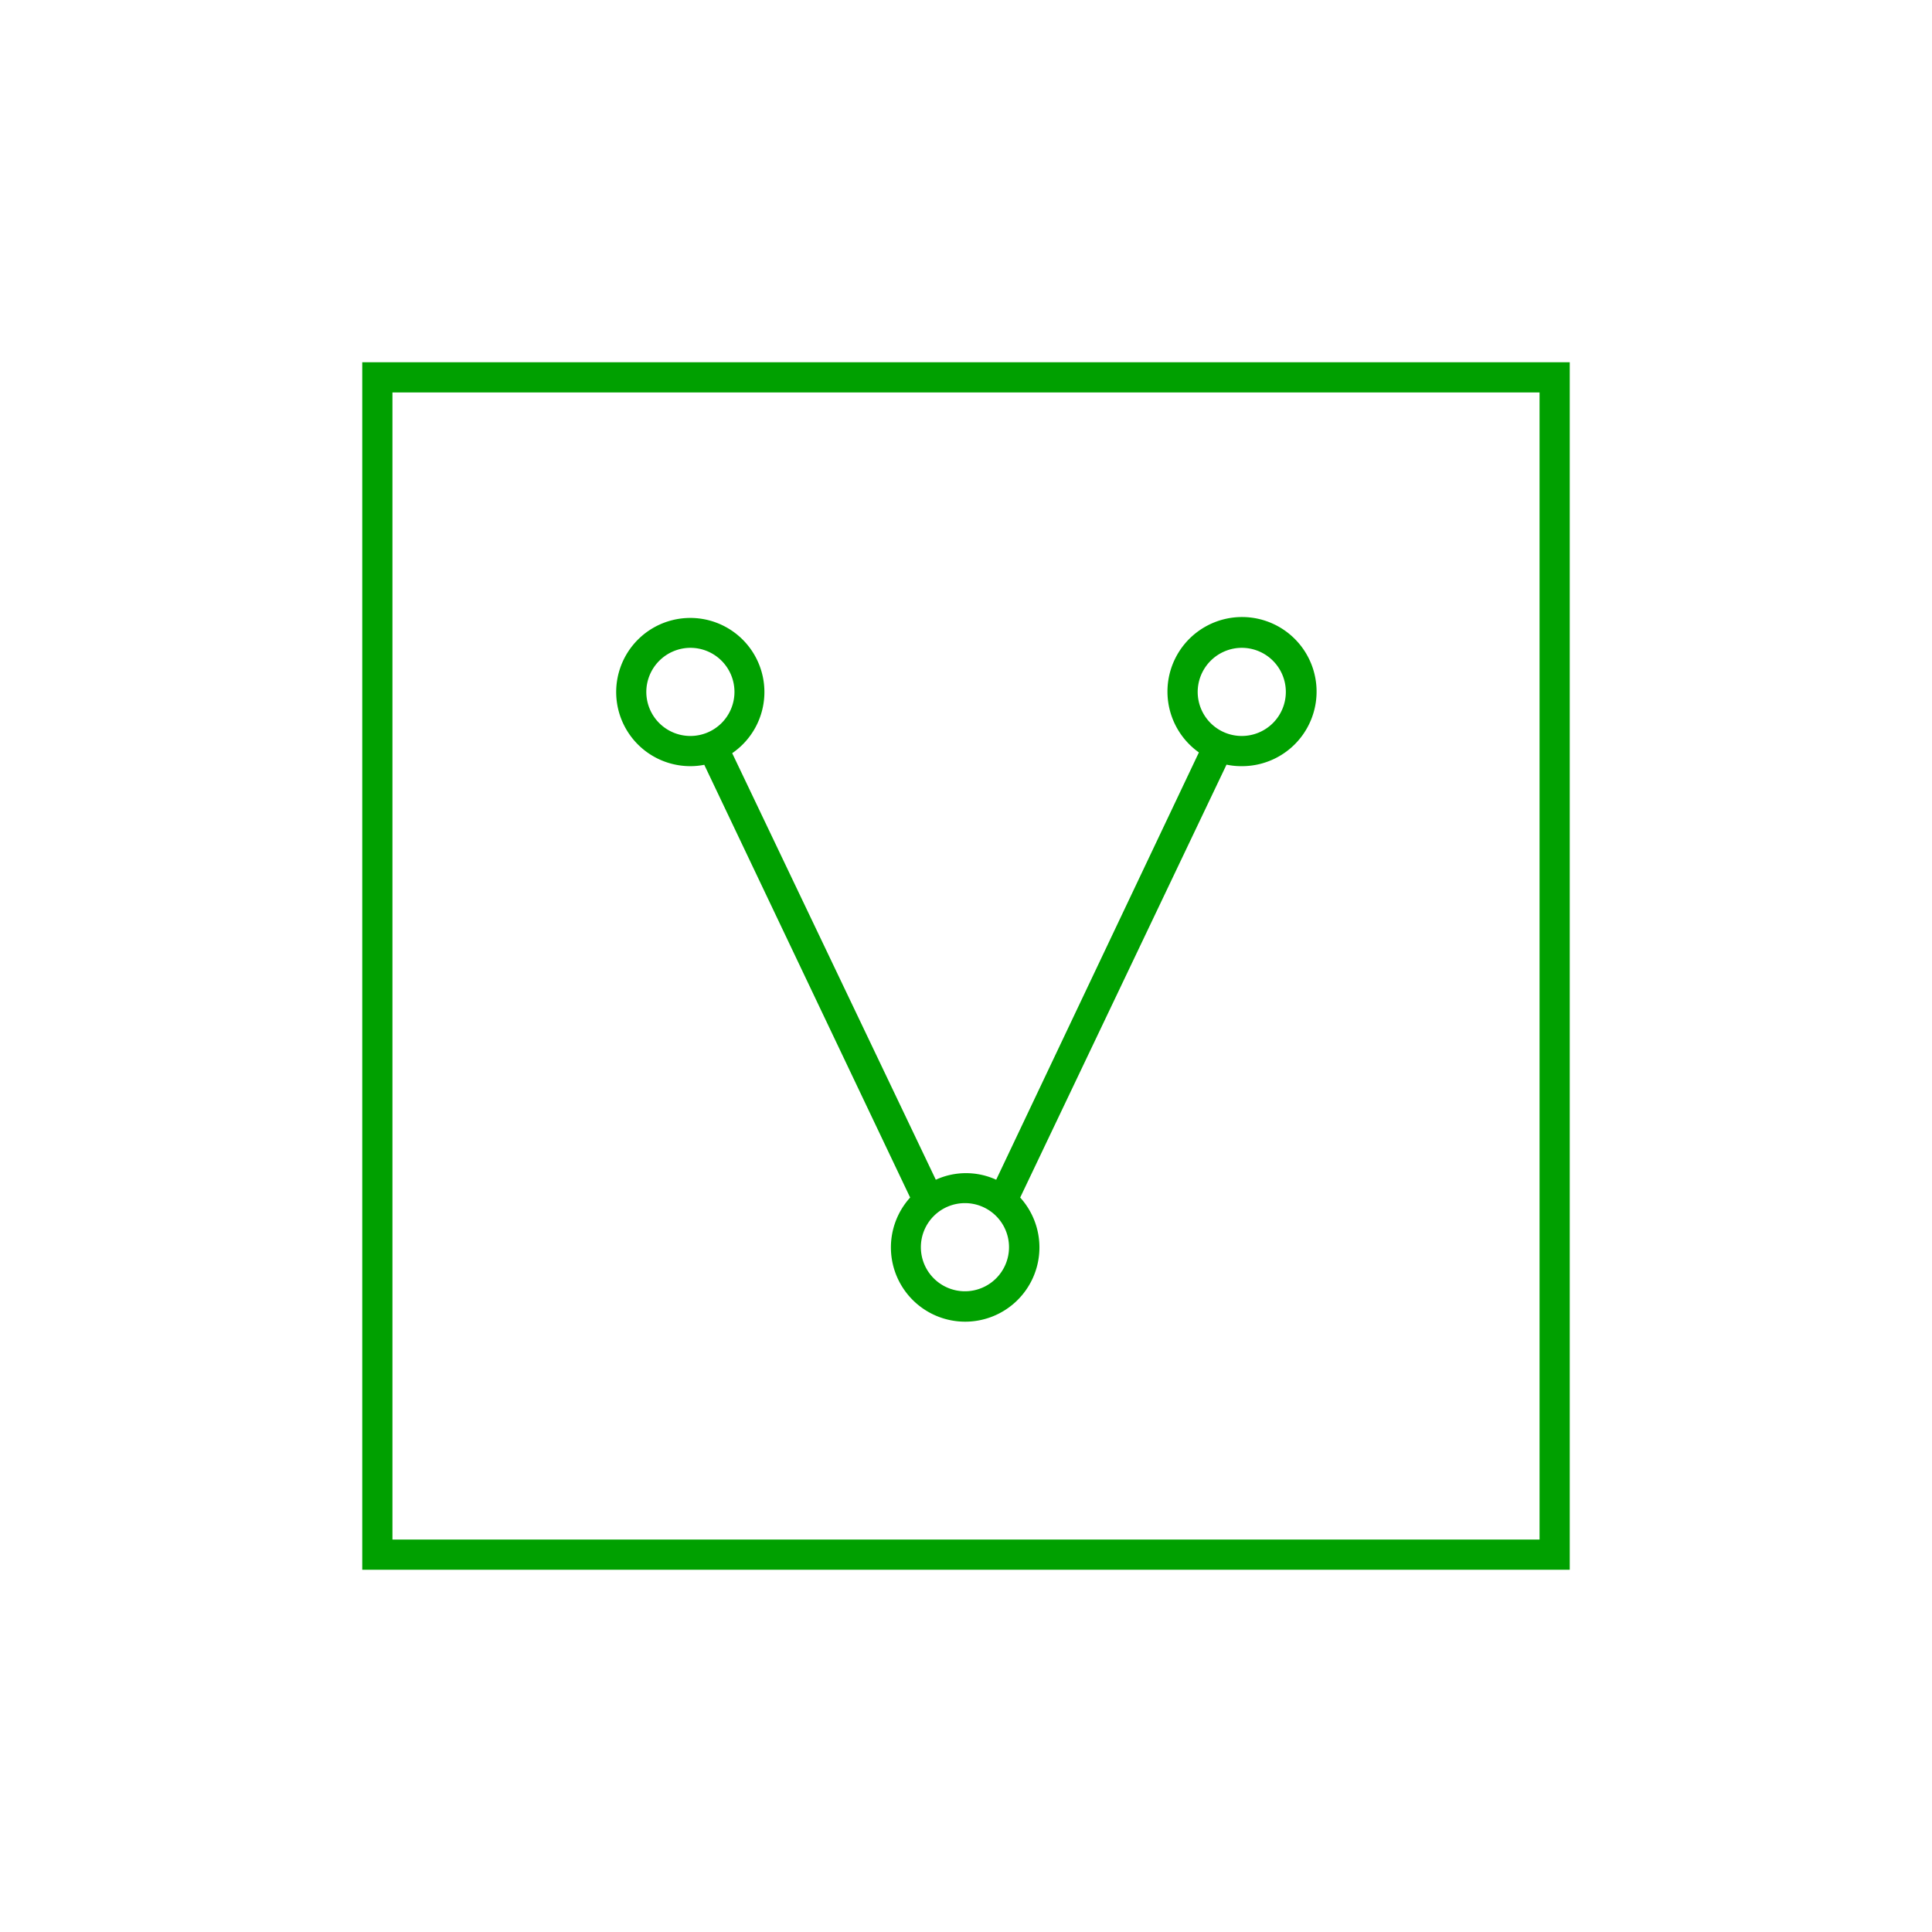
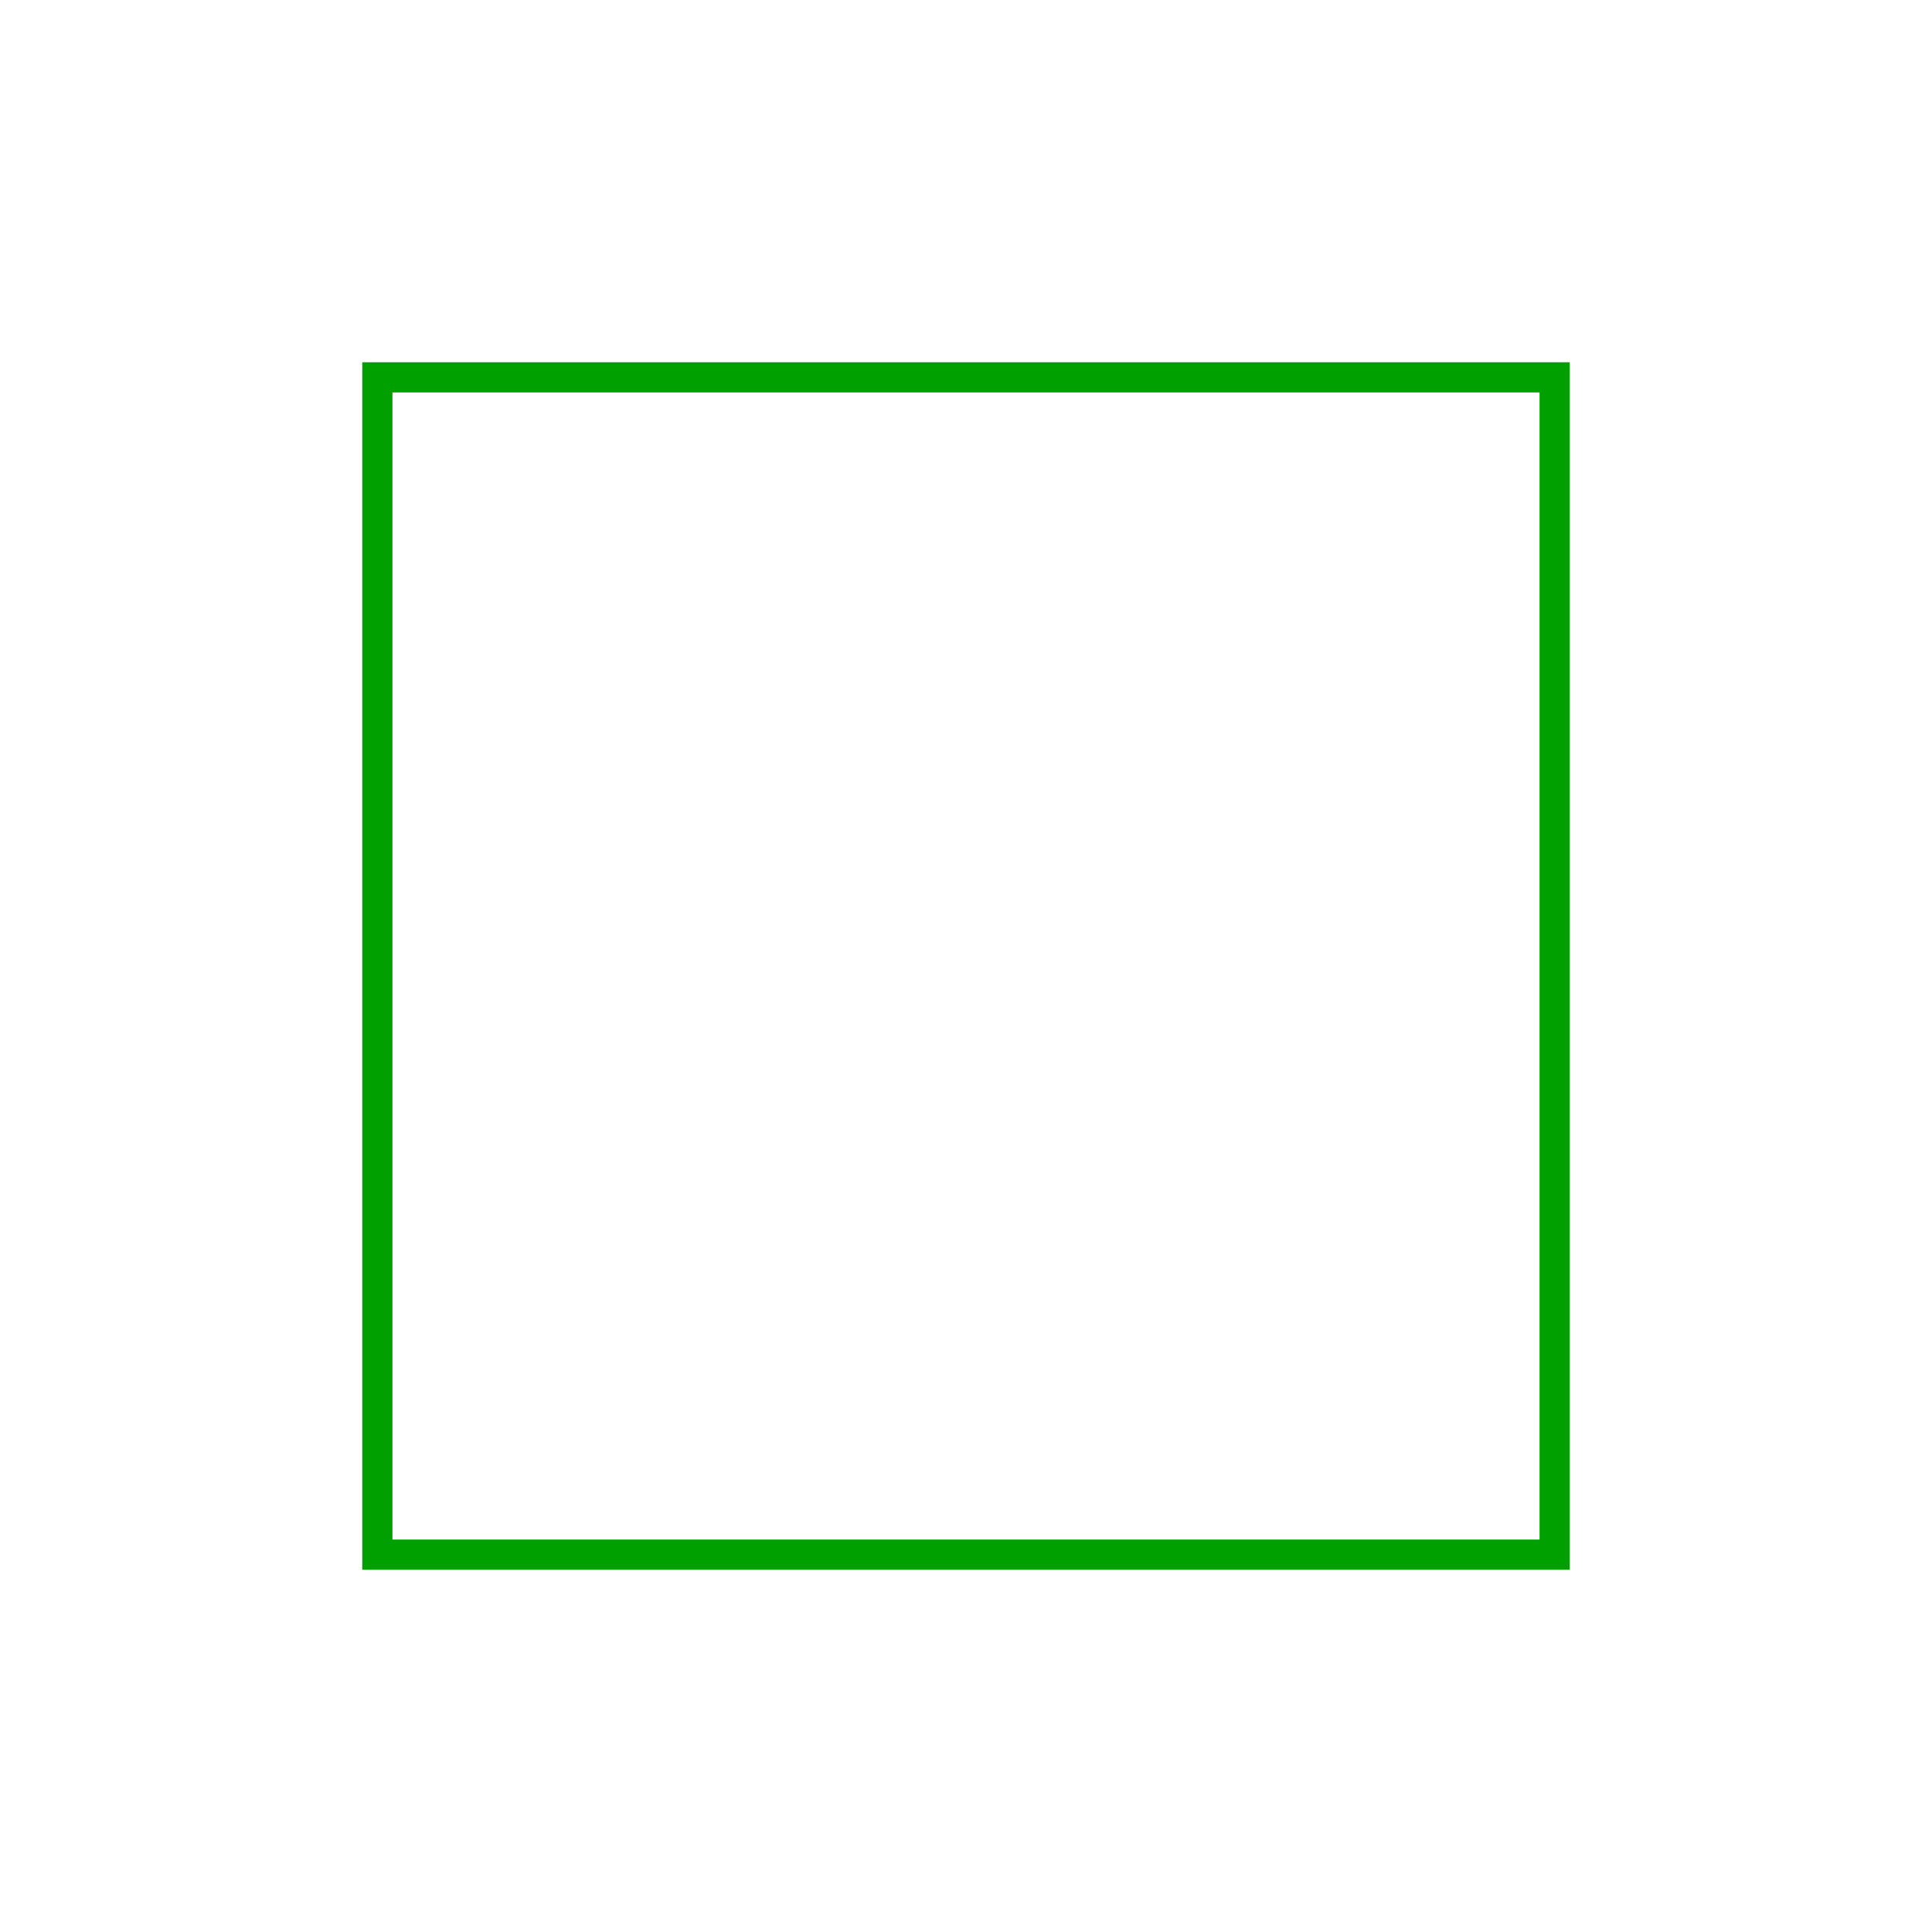
<svg xmlns="http://www.w3.org/2000/svg" id="logo" viewBox="0 0 128 128">
  <defs>
    <style>.cls-1{fill:#00a000;}.cls-2{fill:none;}</style>
  </defs>
  <title>VTX_LOGO-Mark</title>
-   <path class="cls-1" d="M45.74,50.76a4.7,4.7,0,0,0,.92-.09L60.3,79.34a4.92,4.92,0,1,0,7.29,0L81.26,50.66a4.71,4.71,0,0,0,1,.1,4.94,4.94,0,1,0-2.83-.91L66,78.16a4.81,4.81,0,0,0-4,0L48.51,49.9a4.91,4.91,0,1,0-2.77.86Zm36.52-7.84a2.92,2.92,0,1,1-2.91,2.92A2.93,2.93,0,0,1,82.26,42.92ZM66.85,82.63a2.92,2.92,0,1,1-2.92-2.92A2.92,2.92,0,0,1,66.85,82.63ZM45.74,42.92a2.92,2.92,0,1,1-2.92,2.92A2.93,2.93,0,0,1,45.74,42.92Z" />
  <path class="cls-1" d="M24,24v80h80V24Zm78,78H26V26h76Z" />
  <rect class="cls-2" width="128" height="128" />
</svg>